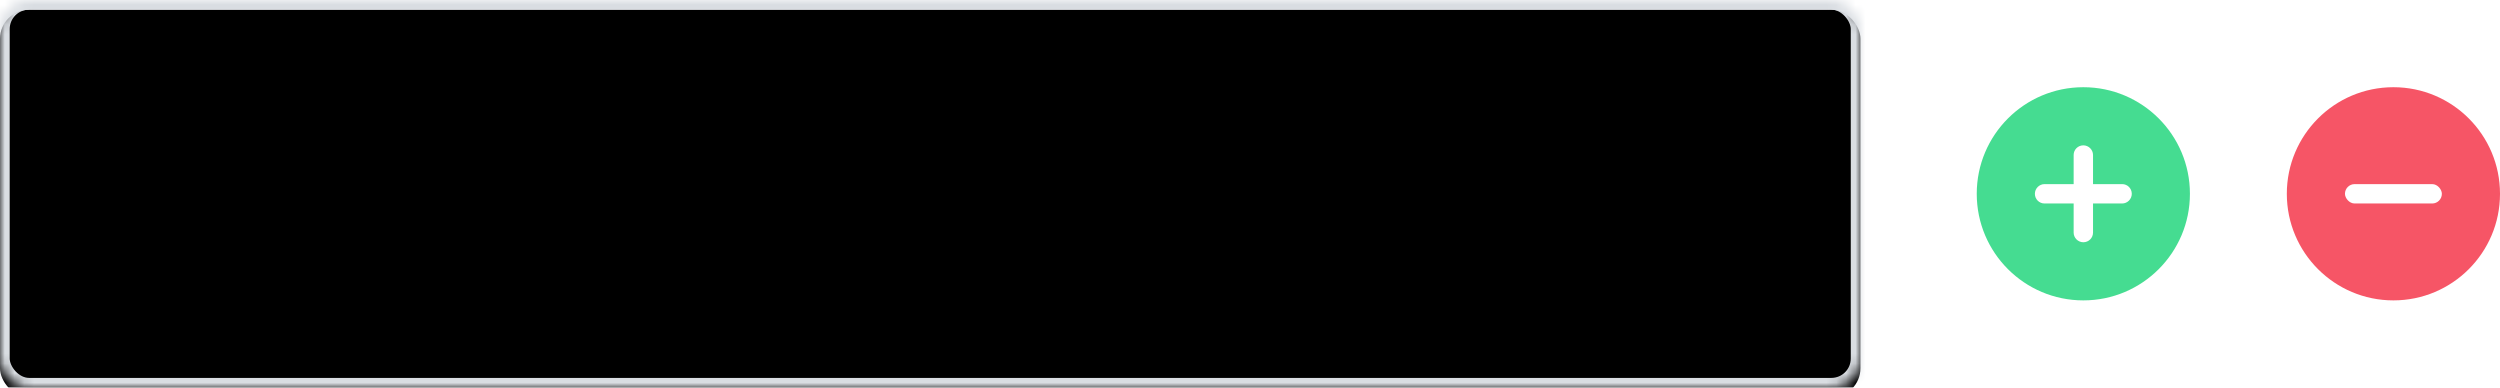
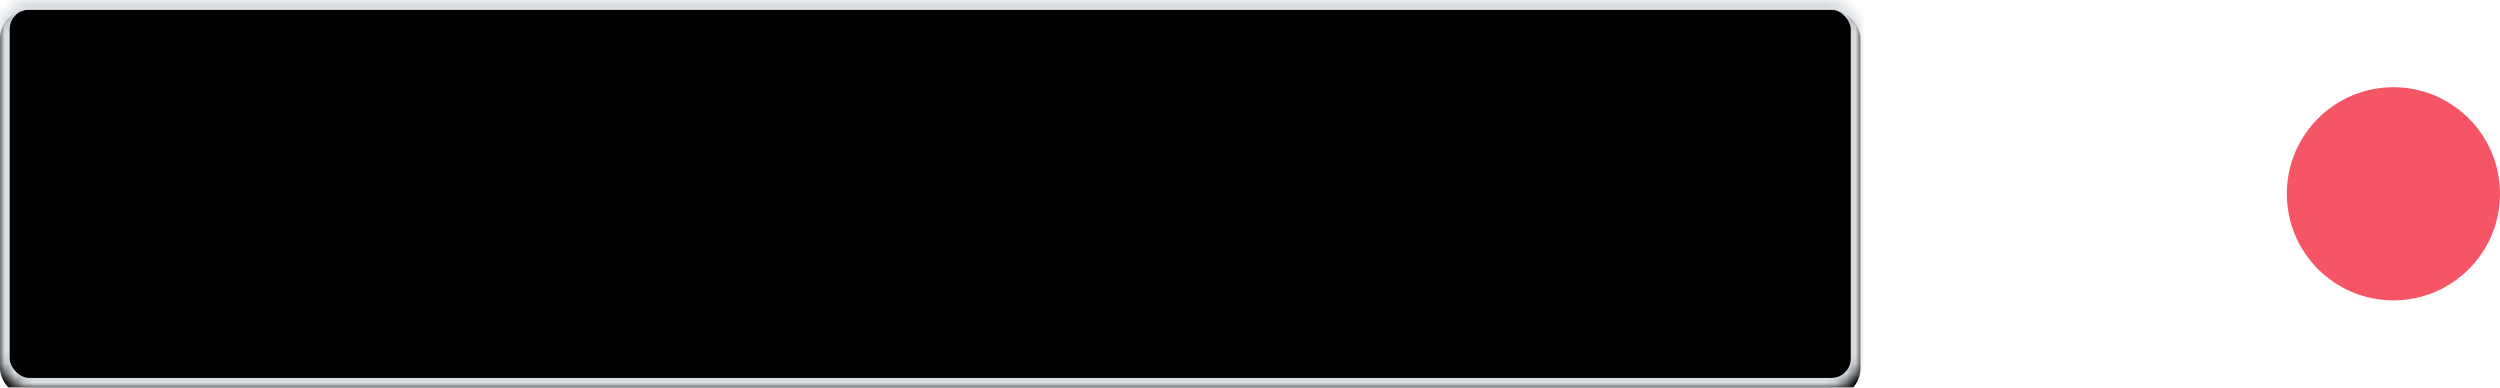
<svg xmlns="http://www.w3.org/2000/svg" xmlns:xlink="http://www.w3.org/1999/xlink" width="258px" height="40px" viewBox="0 0 258 40" version="1.1">
  <title>text-list</title>
  <desc>Created with Sketch.</desc>
  <defs>
    <rect id="path-1" x="0" y="0" width="192" height="40" rx="3" />
    <filter x="-50%" y="-50%" width="200%" height="200%" filterUnits="objectBoundingBox" id="filter-2">
      <feGaussianBlur stdDeviation="1.5" in="SourceAlpha" result="shadowBlurInner1" />
      <feOffset dx="0" dy="1" in="shadowBlurInner1" result="shadowOffsetInner1" />
      <feComposite in="shadowOffsetInner1" in2="SourceAlpha" operator="arithmetic" k2="-1" k3="1" result="shadowInnerInner1" />
      <feColorMatrix values="0 0 0 0 0.875   0 0 0 0 0.882   0 0 0 0 0.898  0 0 0 1 0" type="matrix" in="shadowInnerInner1" />
    </filter>
    <mask id="mask-3" maskContentUnits="userSpaceOnUse" maskUnits="objectBoundingBox" x="0" y="0" width="192" height="40" fill="white">
      <use xlink:href="#path-1" />
    </mask>
  </defs>
  <g id="Documentation" stroke="none" stroke-width="1" fill="none" fill-rule="evenodd">
    <g id="Documentation---Form-Items-Copy" transform="translate(-195, -9576)">
      <g id="Form-Items" transform="translate(185, 547)">
        <g id="Text" transform="translate(10, 8919)">
          <g id="text-list" transform="translate(0, 110)">
            <g id="Border-Copy-19">
              <use fill="#FFFFFF" fill-rule="evenodd" xlink:href="#path-1" />
              <use fill="black" fill-opacity="1" filter="url(#filter-2)" xlink:href="#path-1" />
              <use stroke="#D9DDE2" mask="url(#mask-3)" stroke-width="2" xlink:href="#path-1" />
            </g>
-             <circle id="Oval-345-Copy-2" fill="#45DC91" cx="215" cy="20" r="11" />
-             <path d="M214,19 L210.995,19 C210.456,19 210,19.448 210,20 C210,20.556 210.446,21 210.995,21 L214,21 L214,24.005 C214,24.544 214.448,25 215,25 C215.556,25 216,24.554 216,24.005 L216,21 L219.005,21 C219.544,21 220,20.552 220,20 C220,19.444 219.554,19 219.005,19 L216,19 L216,15.995 C216,15.456 215.552,15 215,15 C214.444,15 214,15.446 214,15.995 L214,19 Z" id="Combined-Shape" fill="#FFFFFF" />
+             <path d="M214,19 L210.995,19 C210.456,19 210,19.448 210,20 C210,20.556 210.446,21 210.995,21 L214,21 L214,24.005 C214,24.544 214.448,25 215,25 C215.556,25 216,24.554 216,24.005 L216,21 L219.005,21 C219.544,21 220,20.552 220,20 C220,19.444 219.554,19 219.005,19 L216,19 C216,15.456 215.552,15 215,15 C214.444,15 214,15.446 214,15.995 L214,19 Z" id="Combined-Shape" fill="#FFFFFF" />
            <circle id="Oval-345-Copy-3" fill="#F65566" cx="247" cy="20" r="11" />
-             <rect id="Rectangle" fill="#FFFFFF" x="242" y="19" width="10" height="2" rx="1" />
          </g>
        </g>
      </g>
    </g>
  </g>
</svg>